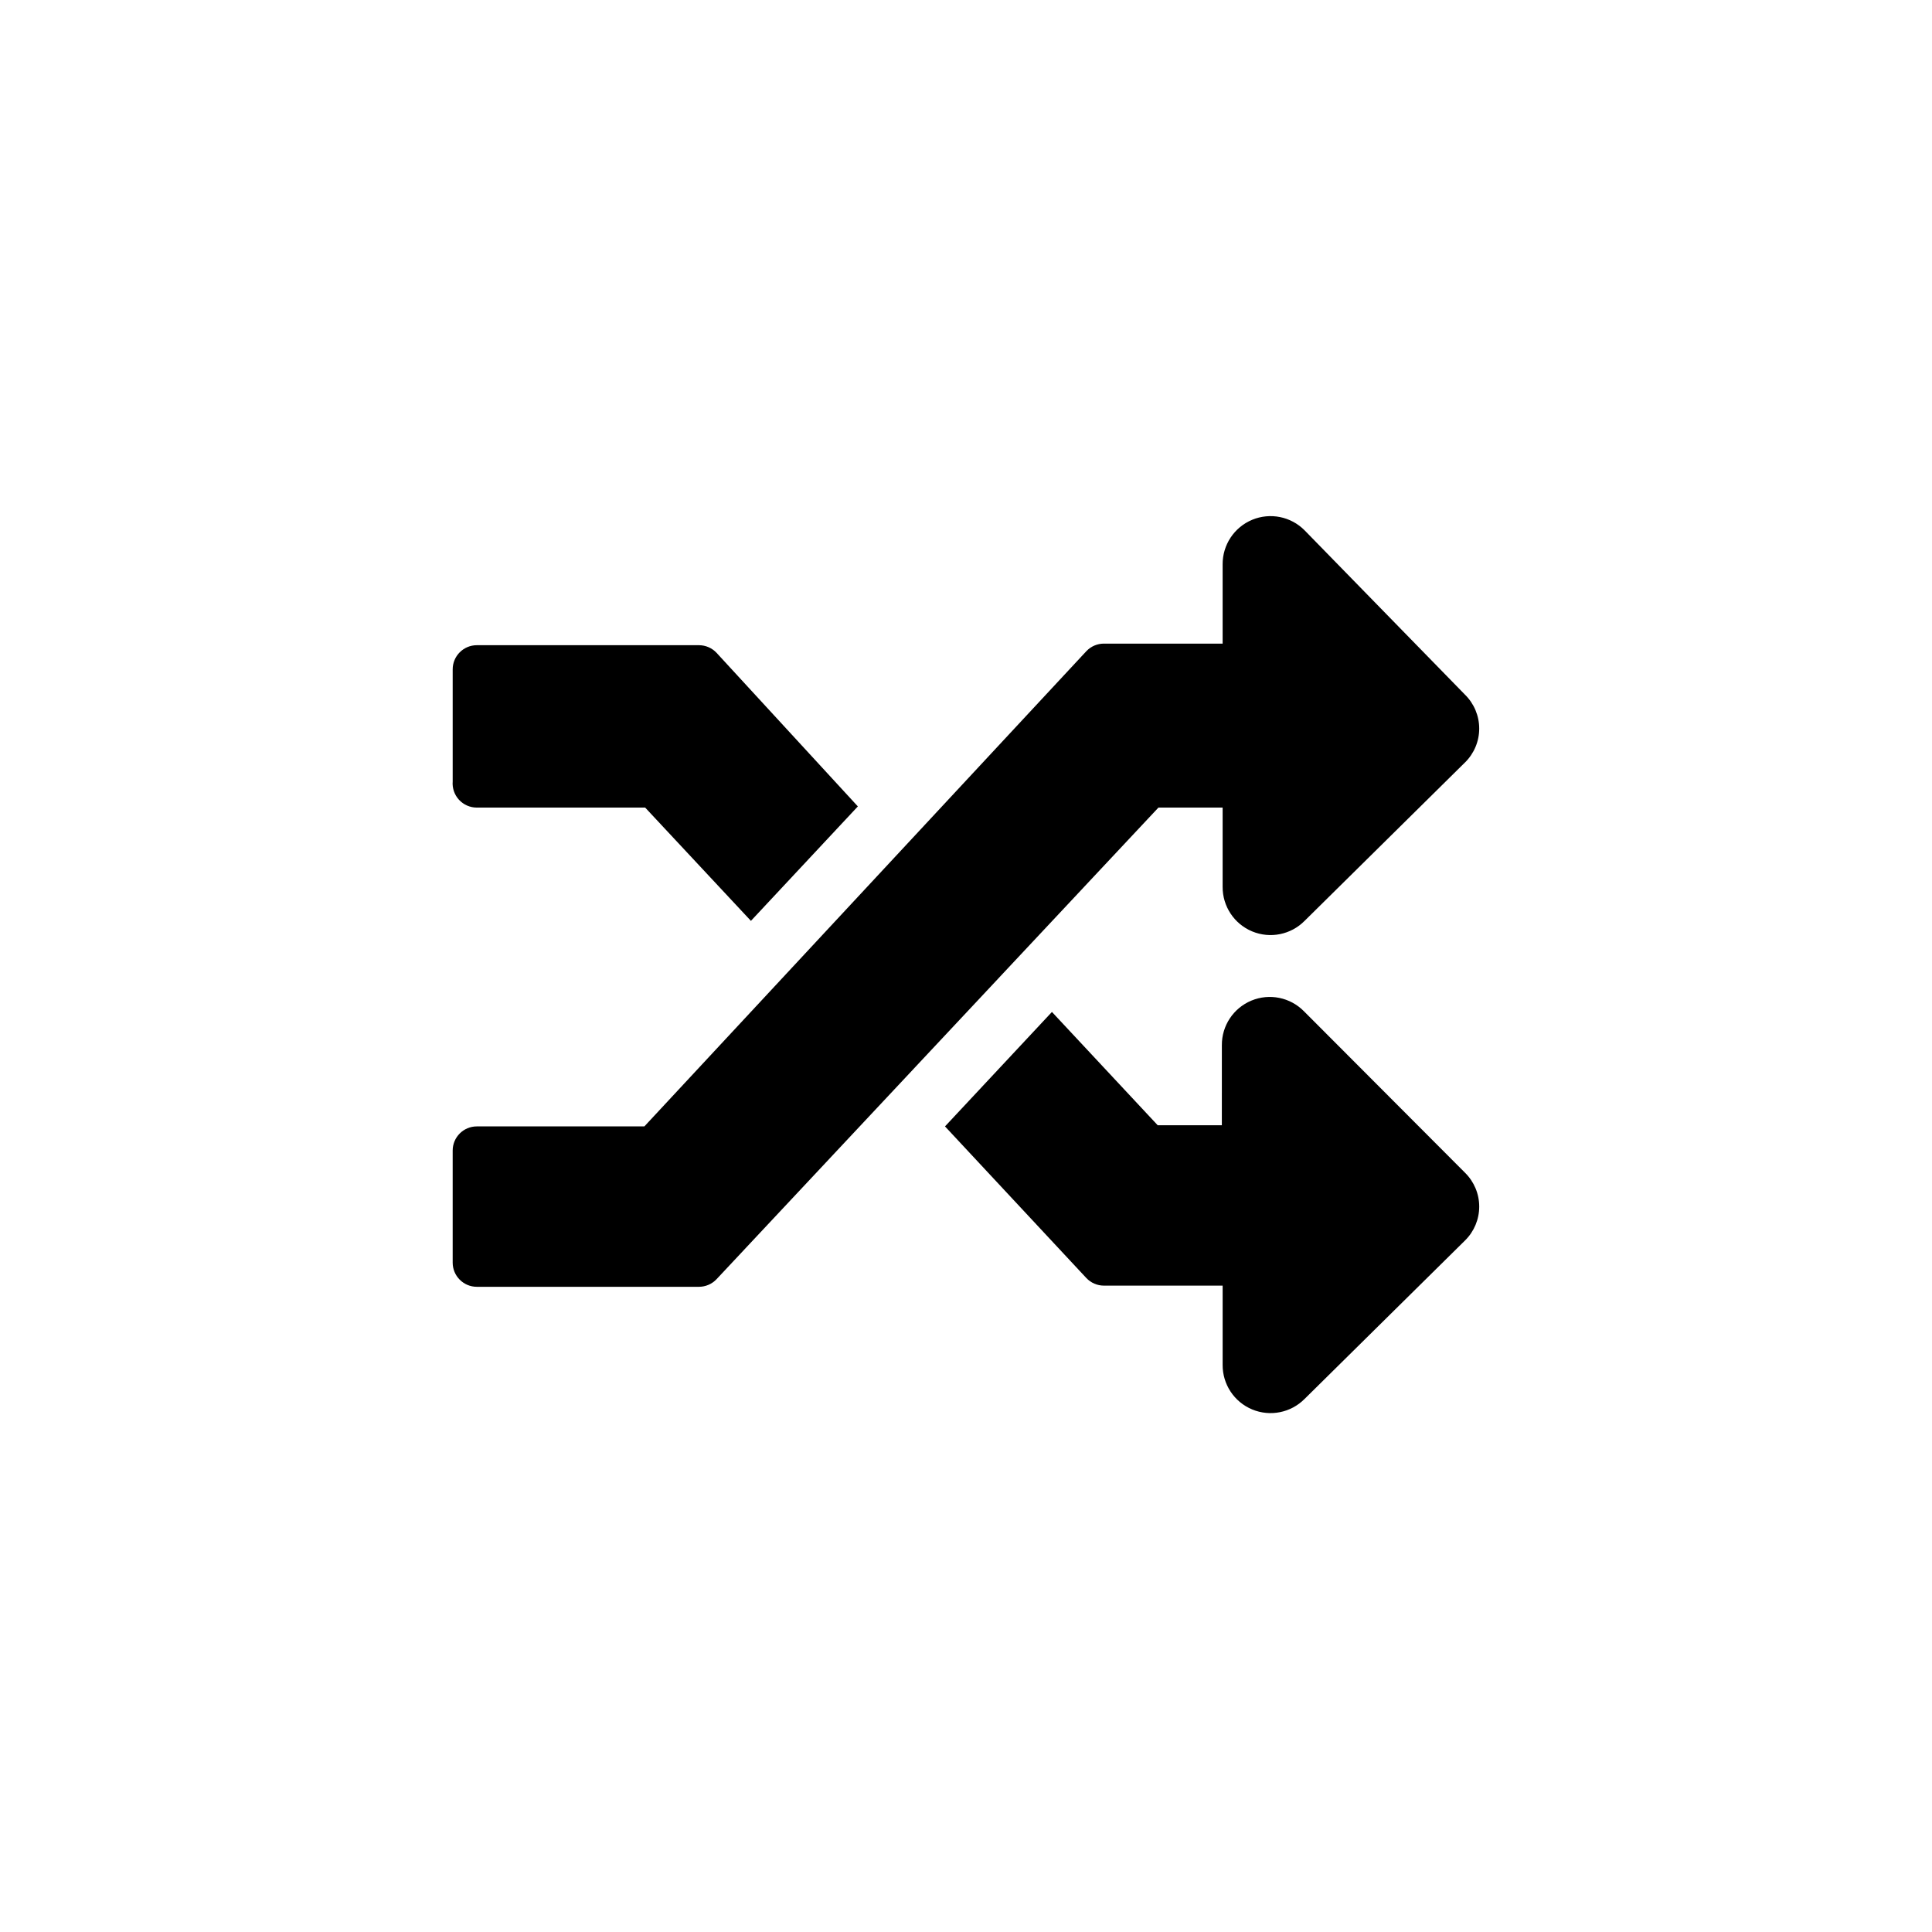
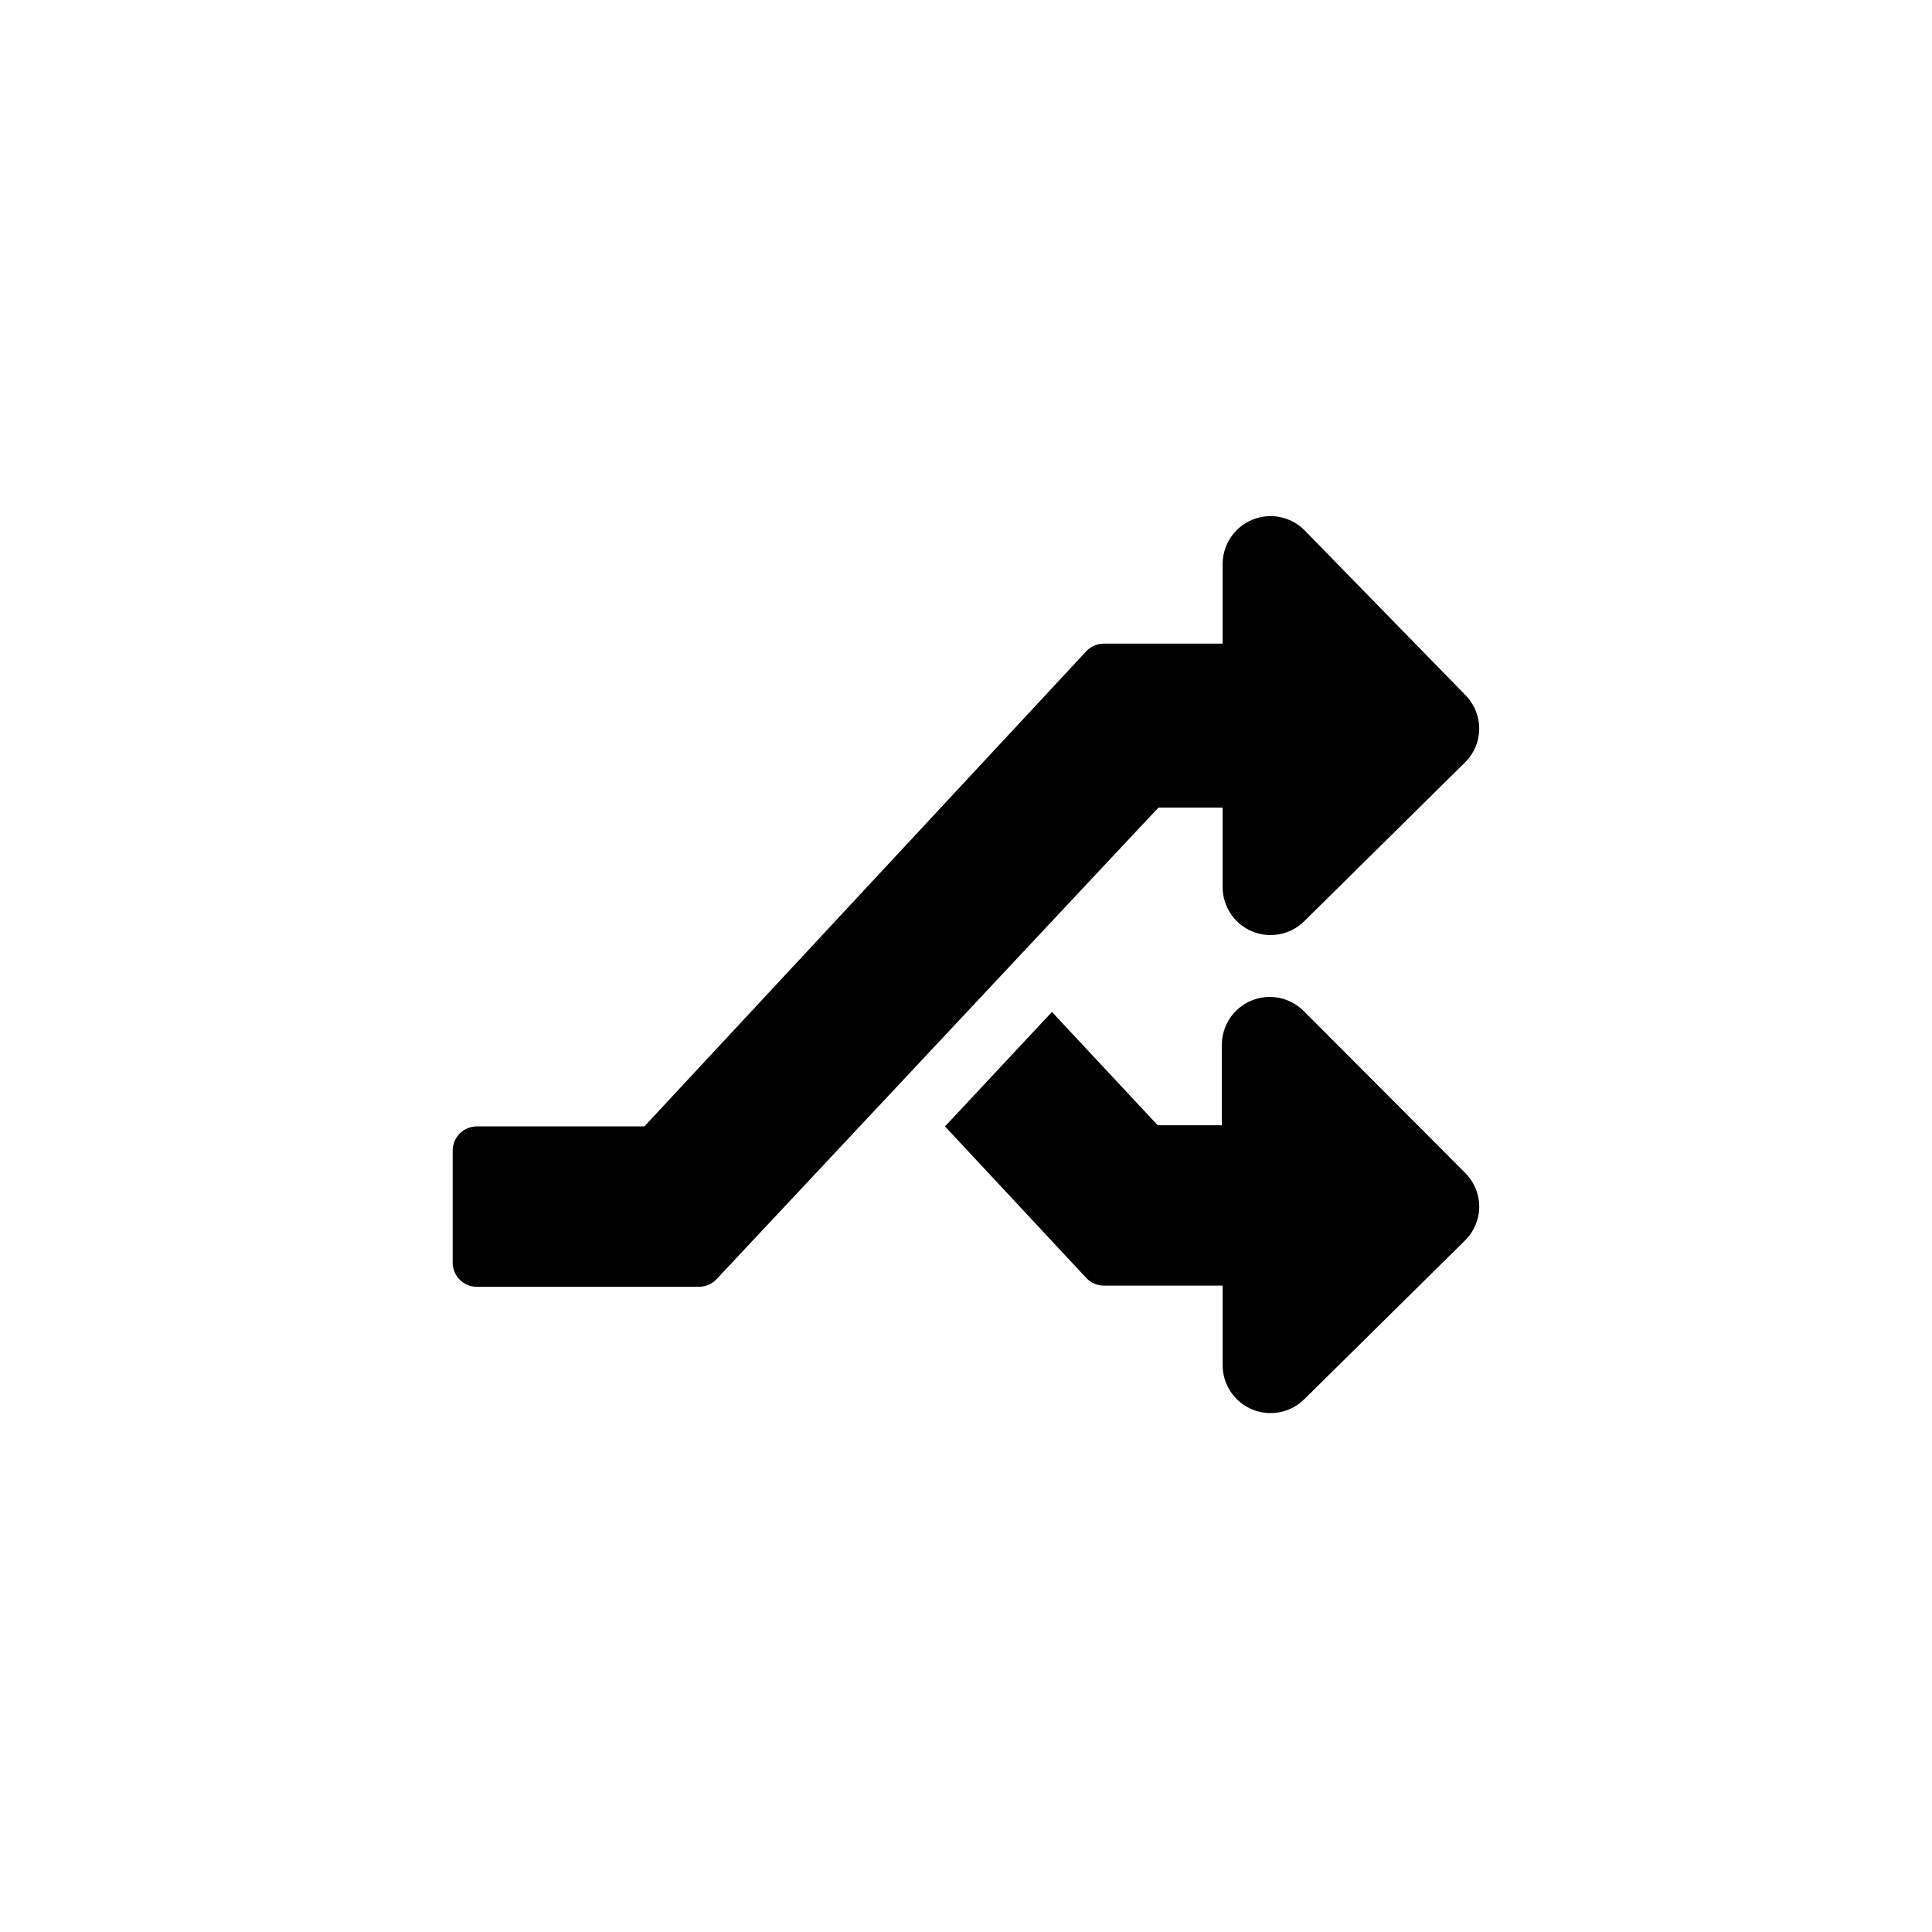
<svg xmlns="http://www.w3.org/2000/svg" fill="#000000" width="800px" height="800px" version="1.1" viewBox="144 144 512 512">
  <g>
    <path d="m532.25 454.79c2.402 2.367 3.758 5.598 3.758 8.973s-1.355 6.606-3.758 8.973l-42.508 41.984h-0.004c-3.633 3.672-9.129 4.777-13.898 2.797-4.769-1.984-7.863-6.656-7.828-11.82v-20.992h-31.488c-1.746-0.008-3.414-0.73-4.617-1.996l-37.473-40.199 28.34-30.332 28.023 30.02h17.004l0.004-21.203c-0.039-5.168 3.055-9.84 7.824-11.824 4.773-1.98 10.266-0.875 13.902 2.797z" />
-     <path d="m270.37 358.02h44.609l28.023 30.02 28.34-30.332-37.469-40.727c-1.203-1.27-2.871-1.988-4.621-1.996h-58.883c-3.535 0-6.402 2.867-6.402 6.402v29.703c-0.145 1.789 0.465 3.555 1.68 4.871 1.219 1.316 2.93 2.062 4.723 2.059z" />
    <path d="m468.01 358.02v20.992c-0.035 5.164 3.059 9.84 7.828 11.82 4.769 1.98 10.266 0.875 13.898-2.797l42.508-41.984 0.004 0.004c2.402-2.371 3.758-5.602 3.758-8.977s-1.355-6.606-3.758-8.973l-42.512-43.559c-3.633-3.672-9.129-4.777-13.898-2.797-4.769 1.984-7.863 6.656-7.828 11.824v20.992h-31.488c-1.746 0.004-3.414 0.727-4.617 1.992l-117.14 125.95h-44.398c-3.535 0-6.402 2.867-6.402 6.402v29.703c0 3.535 2.867 6.402 6.402 6.402h58.883c1.75-0.008 3.418-0.727 4.621-1.992l117.13-125.01z" />
  </g>
</svg>